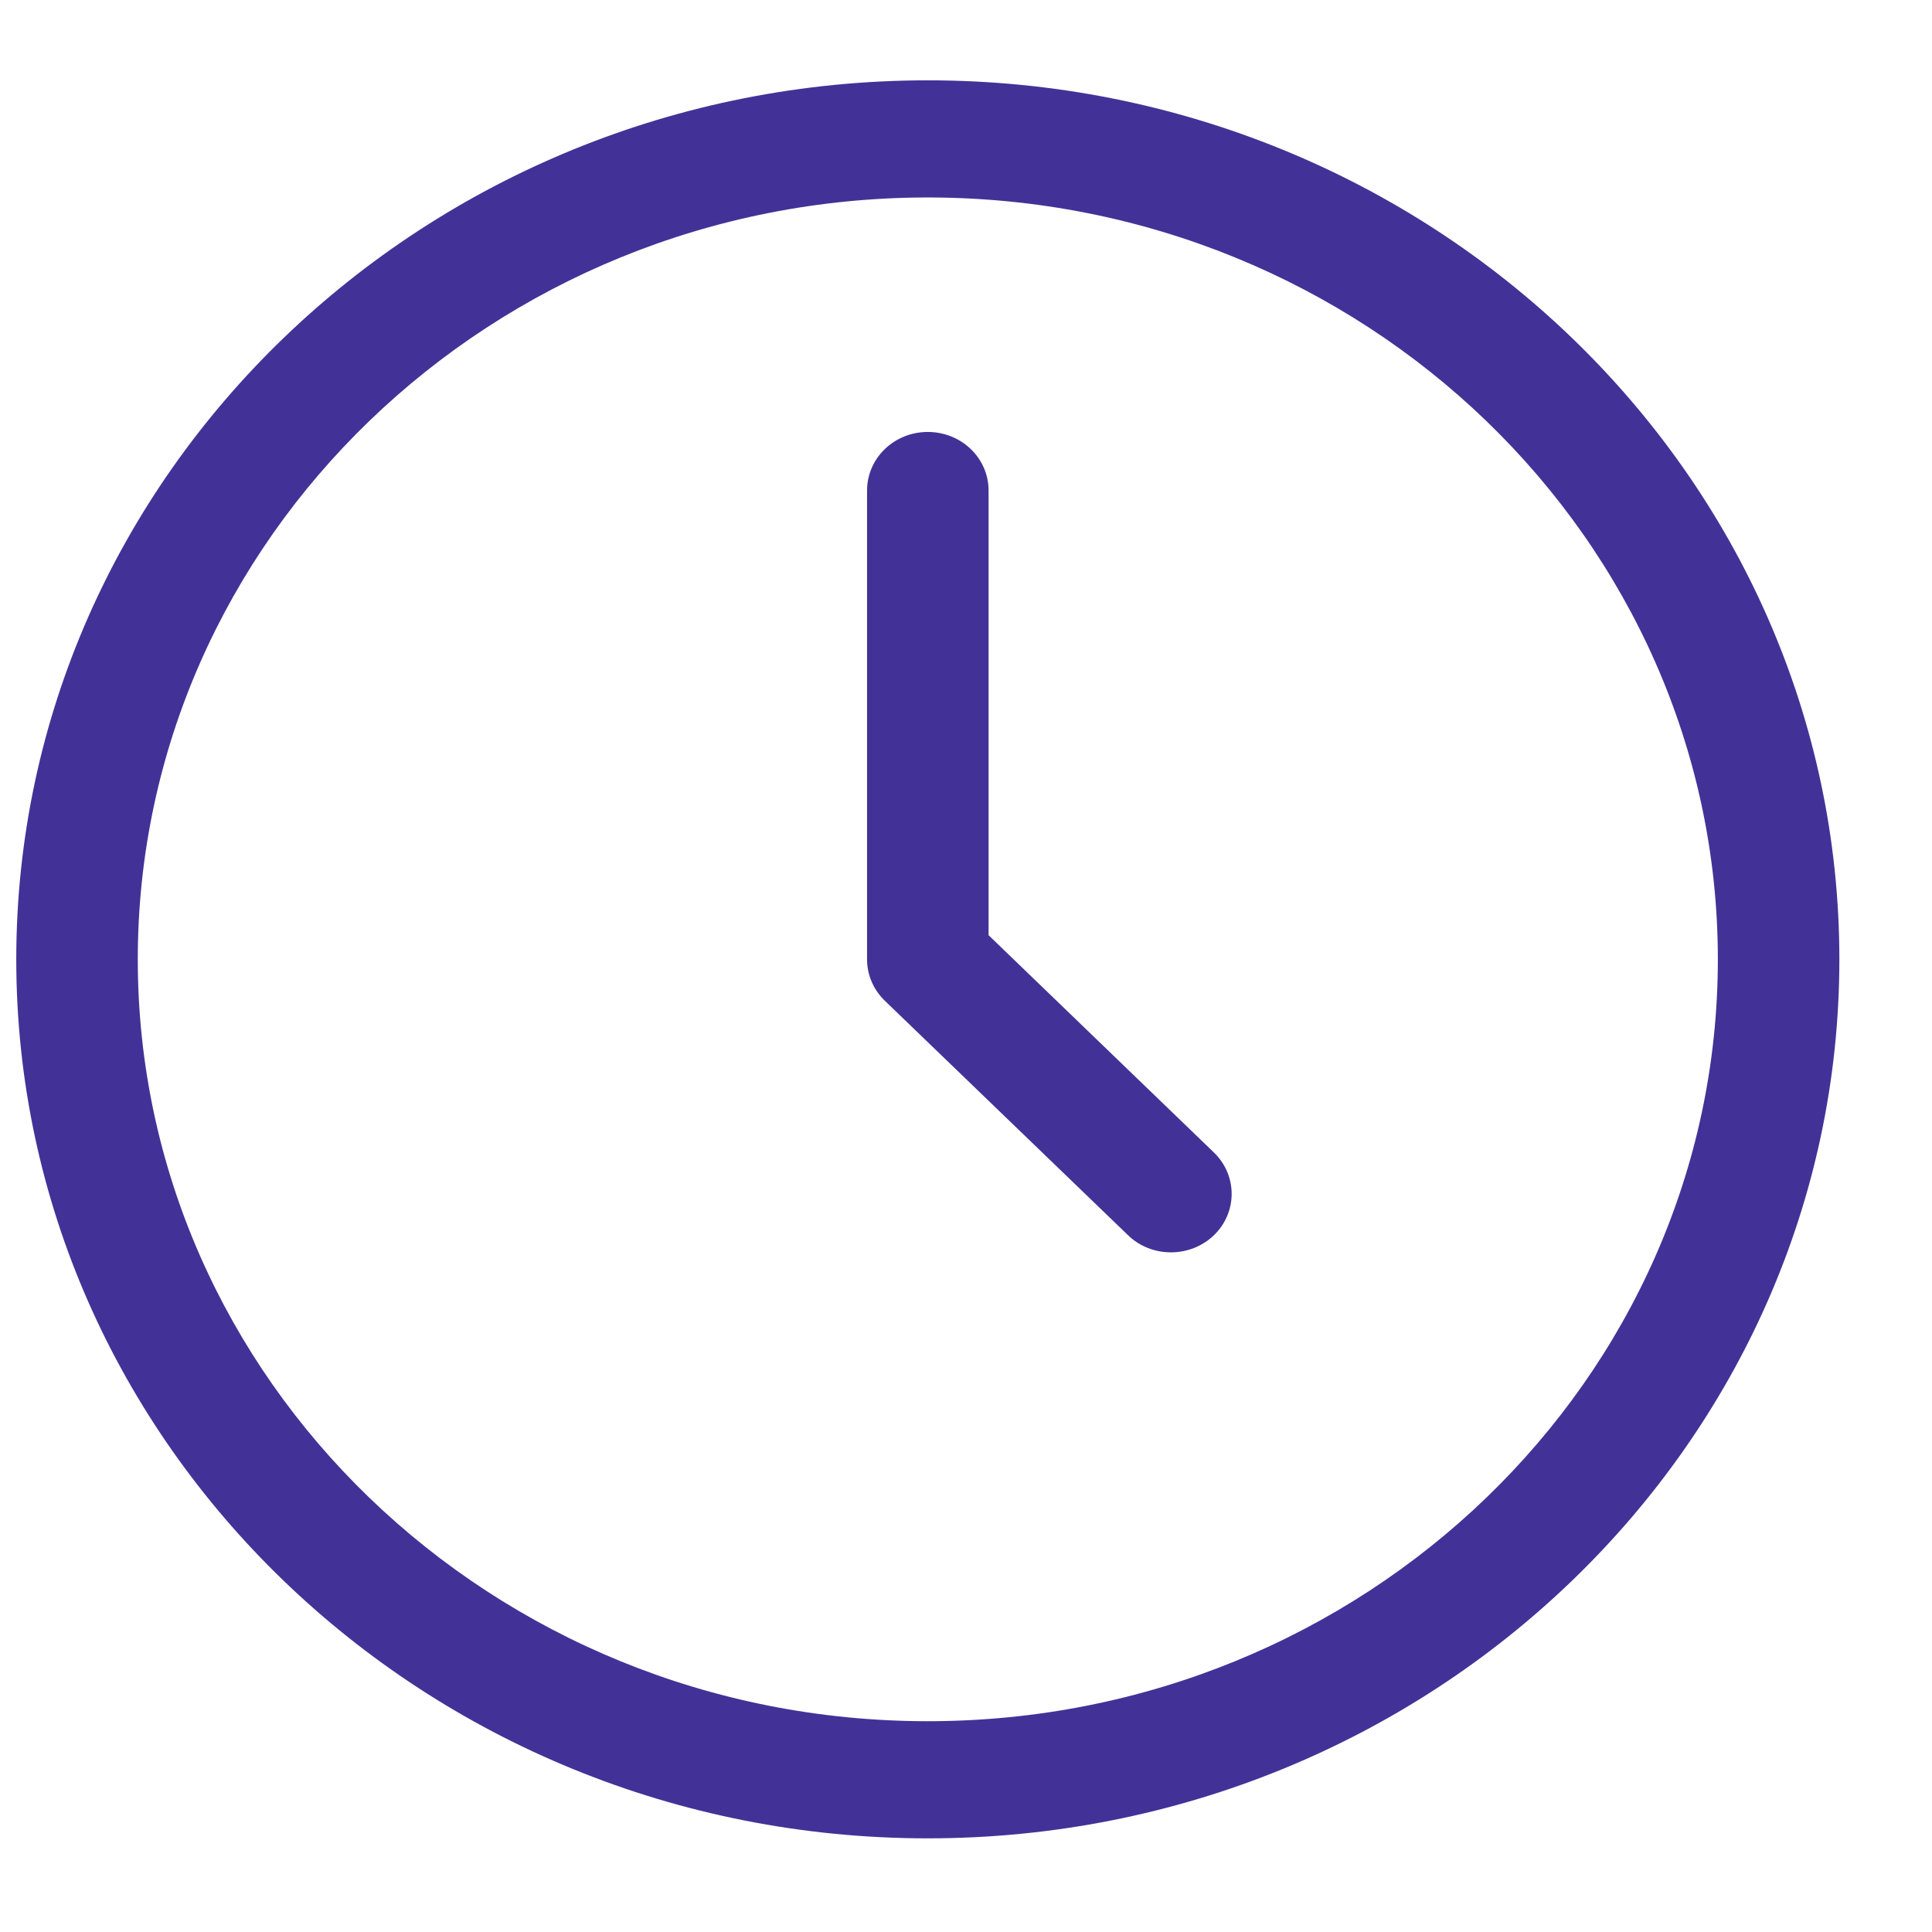
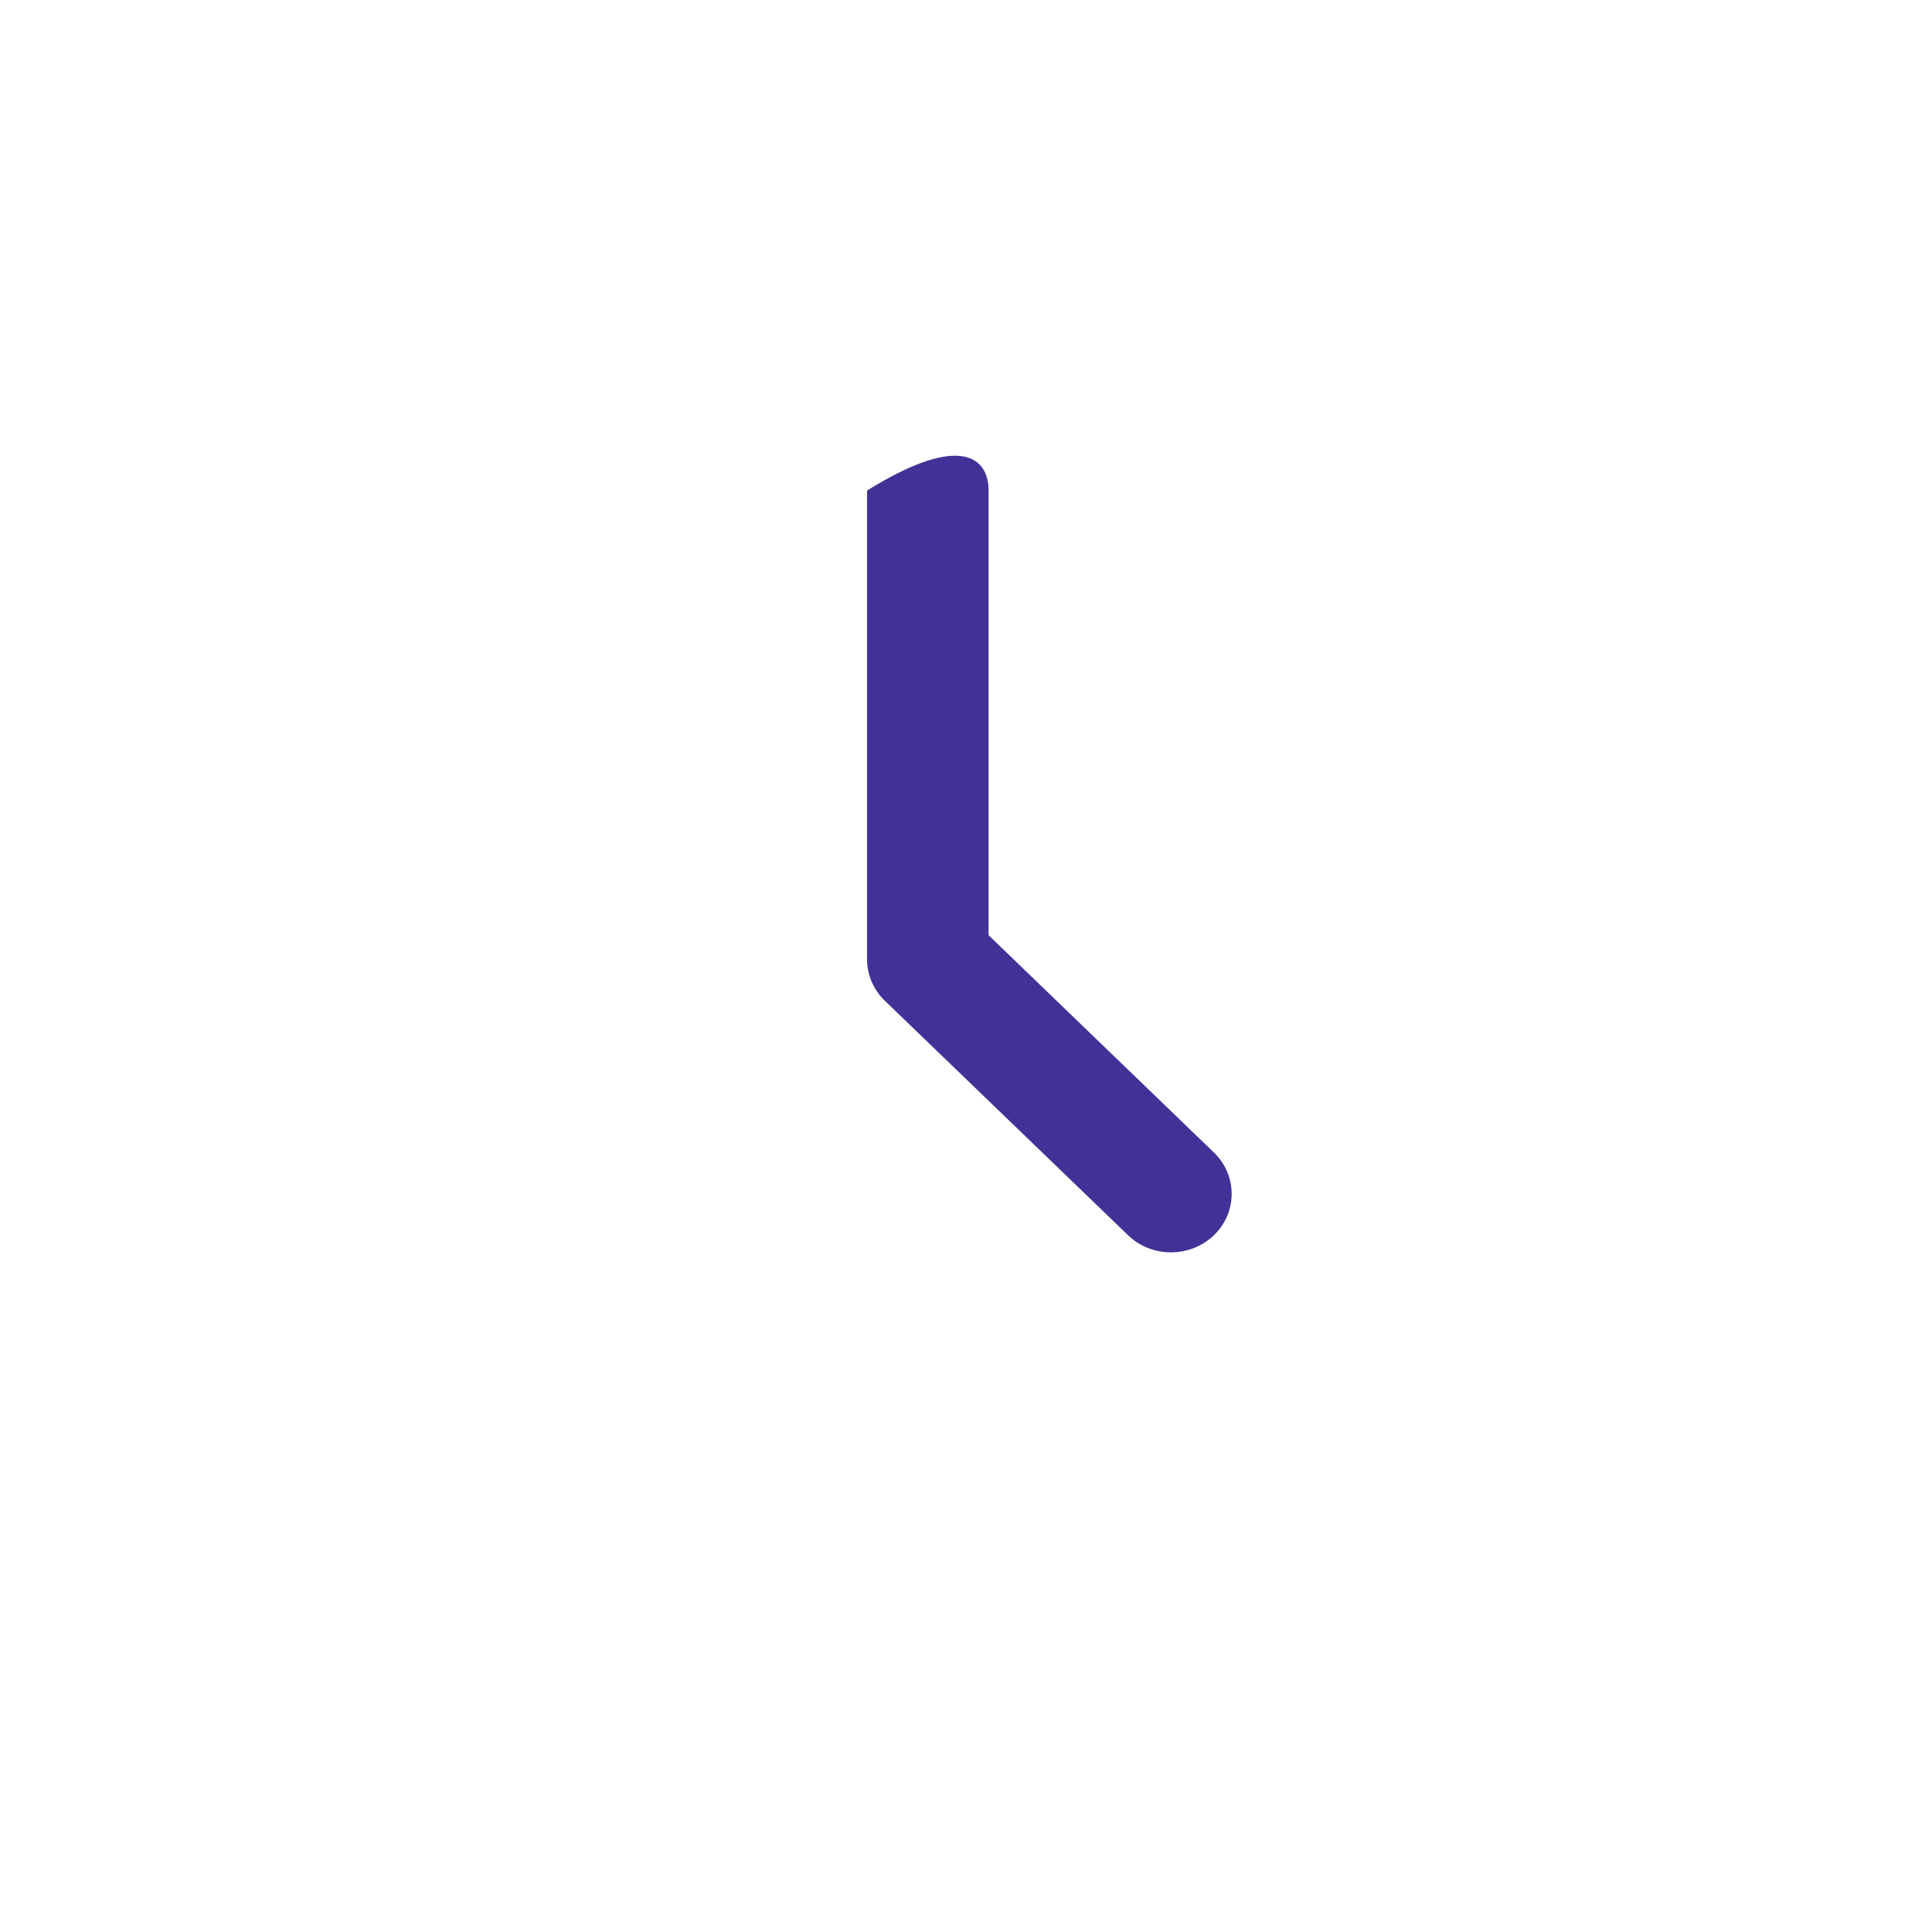
<svg xmlns="http://www.w3.org/2000/svg" width="19" height="19" viewBox="0 0 19 19" fill="none">
-   <path d="M9.124 18.079C4.181 18.079 0.16 14.202 0.16 9.435C0.16 4.667 4.181 0.79 9.124 0.79C14.068 0.79 18.089 4.667 18.089 9.435C18.089 14.202 14.068 18.079 9.124 18.079ZM9.124 1.942C4.84 1.942 1.355 5.303 1.355 9.435C1.355 13.566 4.84 16.927 9.124 16.927C13.409 16.927 16.894 13.566 16.894 9.435C16.894 5.303 13.409 1.942 9.124 1.942Z" fill="#423297" />
-   <path d="M11.515 12.316C11.362 12.316 11.209 12.26 11.093 12.147L8.702 9.842C8.59 9.734 8.527 9.588 8.527 9.435V4.824C8.527 4.505 8.794 4.248 9.124 4.248C9.455 4.248 9.722 4.505 9.722 4.824V9.197L11.937 11.333C12.171 11.558 12.171 11.924 11.937 12.149C11.821 12.26 11.668 12.316 11.515 12.316Z" fill="#423297" />
+   <path d="M11.515 12.316C11.362 12.316 11.209 12.26 11.093 12.147L8.702 9.842C8.59 9.734 8.527 9.588 8.527 9.435V4.824C9.455 4.248 9.722 4.505 9.722 4.824V9.197L11.937 11.333C12.171 11.558 12.171 11.924 11.937 12.149C11.821 12.26 11.668 12.316 11.515 12.316Z" fill="#423297" />
</svg>